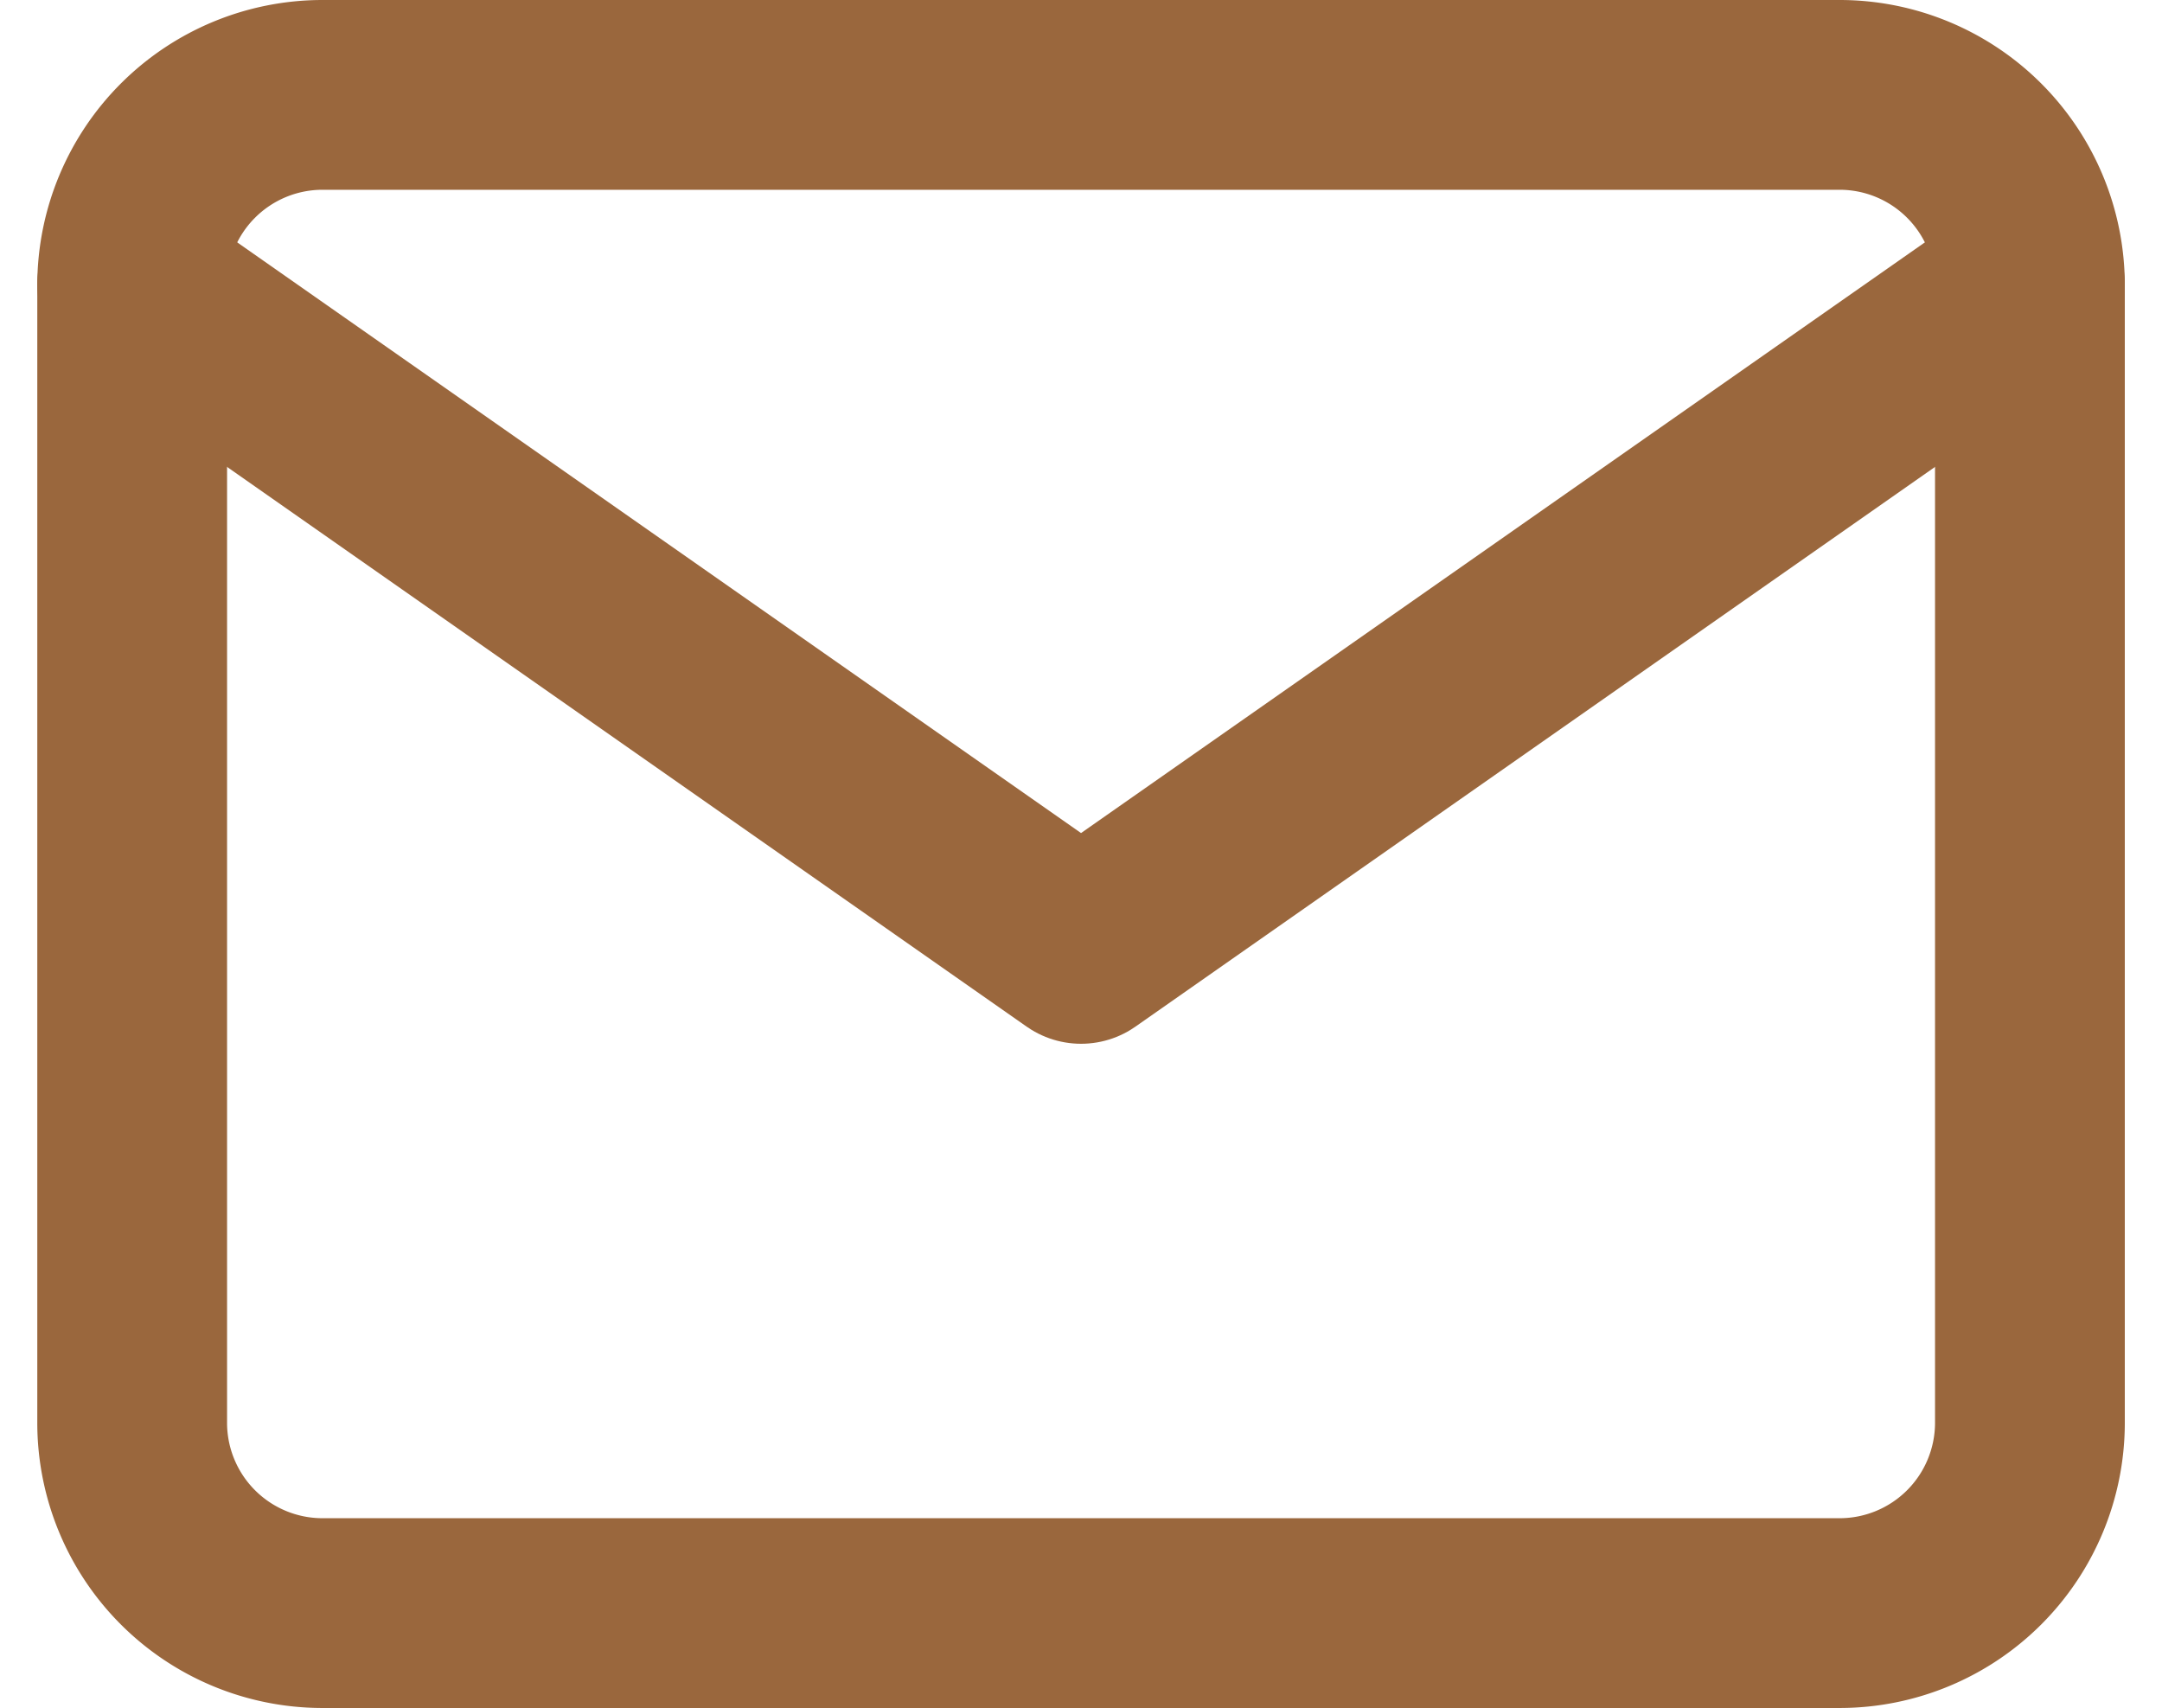
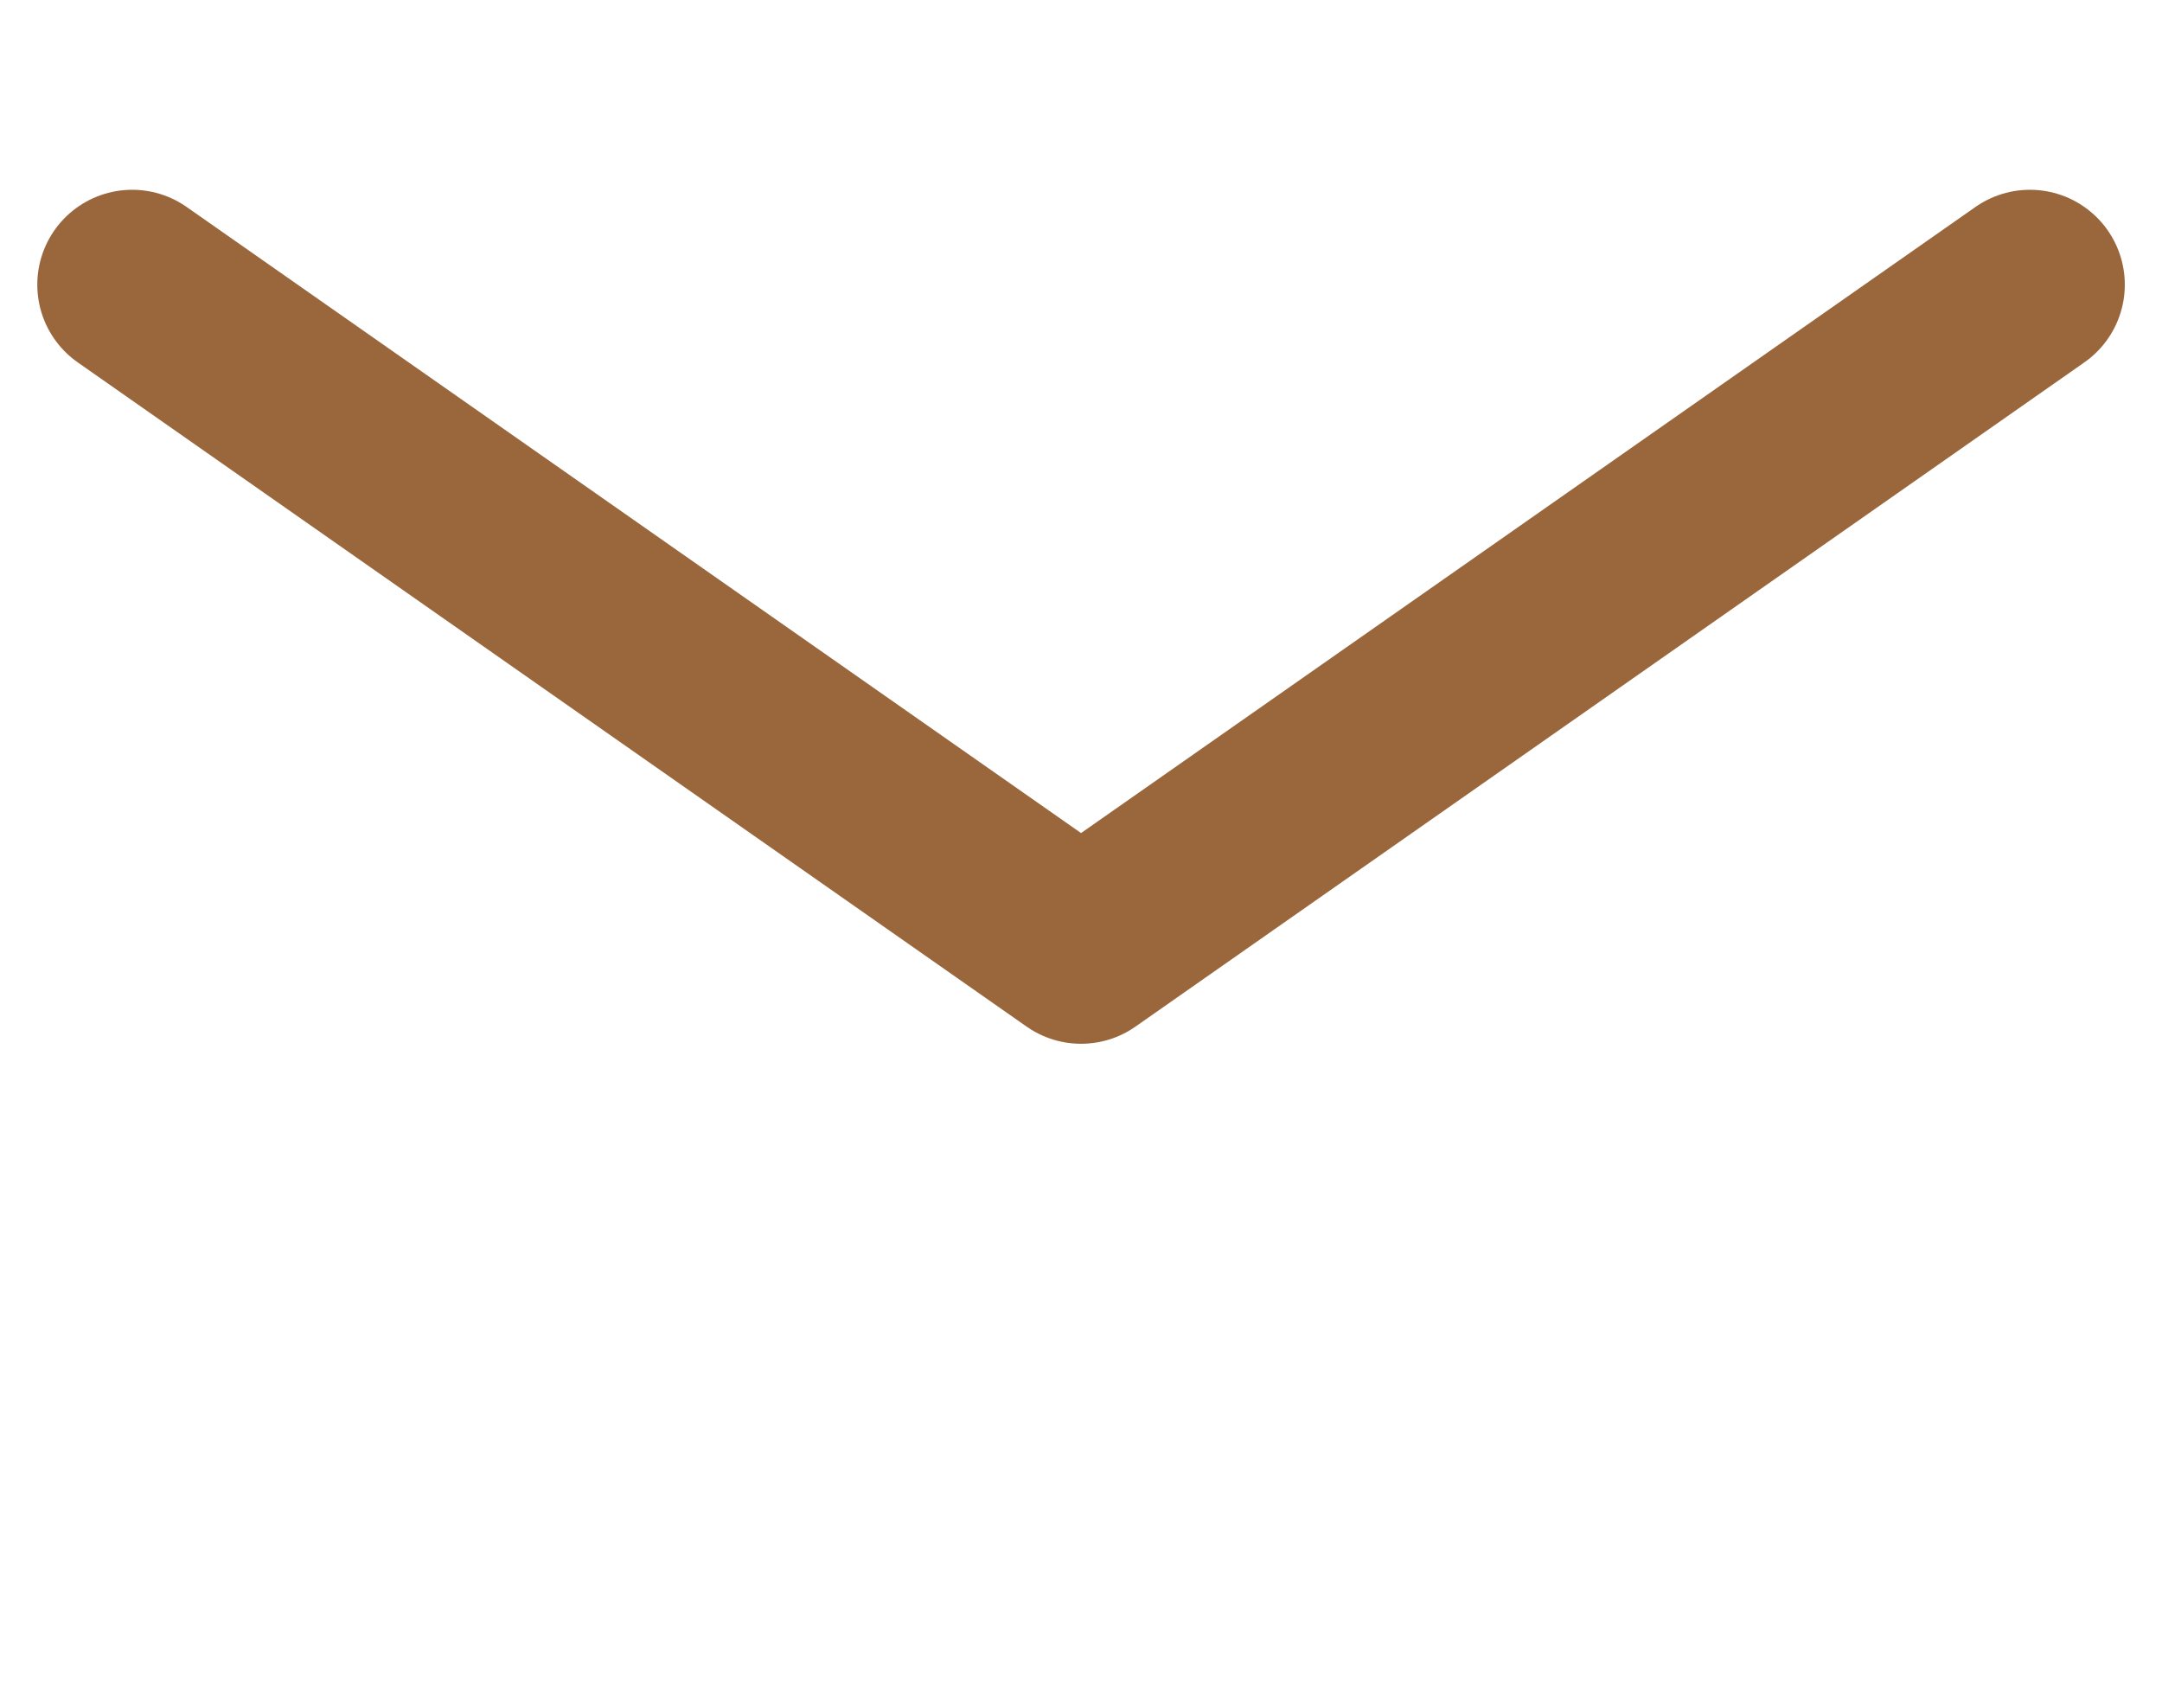
<svg xmlns="http://www.w3.org/2000/svg" width="22.785" height="18" viewBox="0 0 22.785 18">
  <g id="Icon_feather-mail" data-name="Icon feather-mail" transform="translate(1.393 1)">
-     <path id="Path_1" data-name="Path 1" d="M5,6H21a2.006,2.006,0,0,1,2,2V20a2.006,2.006,0,0,1-2,2H5a2.006,2.006,0,0,1-2-2V8A2.006,2.006,0,0,1,5,6Z" transform="translate(-3 -6)" fill="none" stroke="#9a673d" stroke-linecap="round" stroke-linejoin="round" stroke-width="2" />
    <path id="Path_2" data-name="Path 2" d="M23,9,13,16,3,9" transform="translate(-3 -7)" fill="none" stroke="#9a673d" stroke-linecap="round" stroke-linejoin="round" stroke-width="2" />
  </g>
</svg>